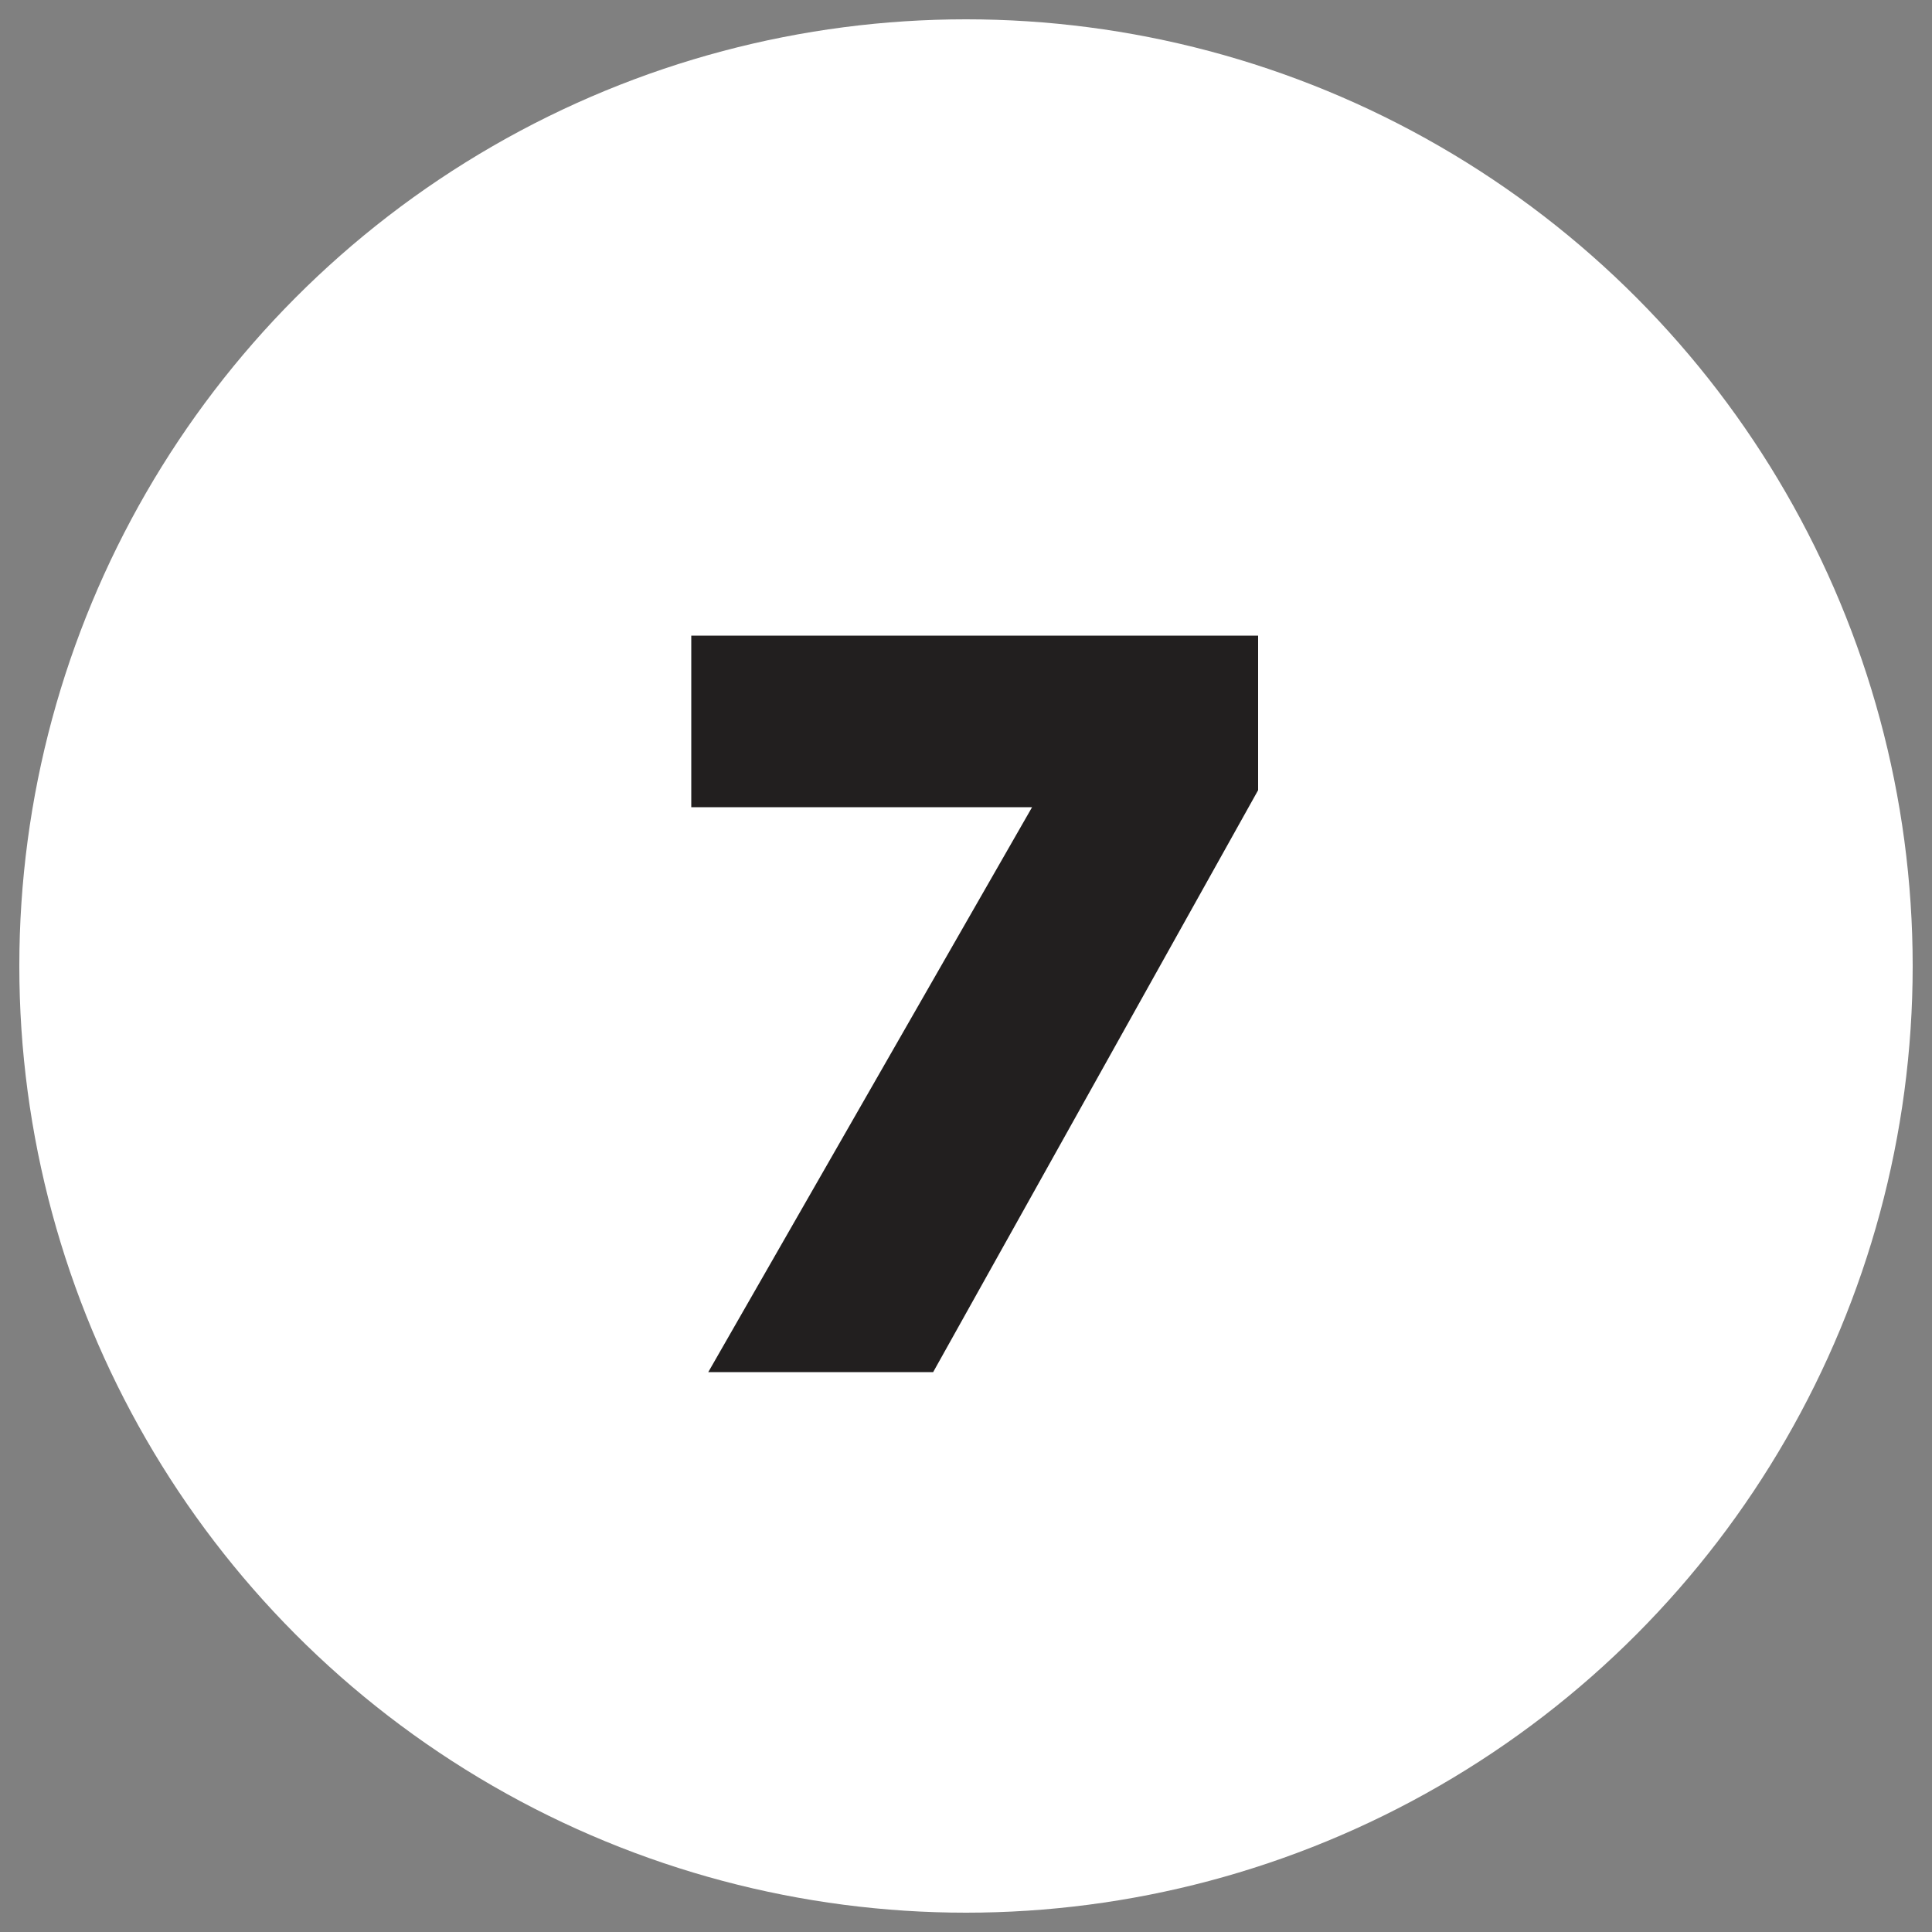
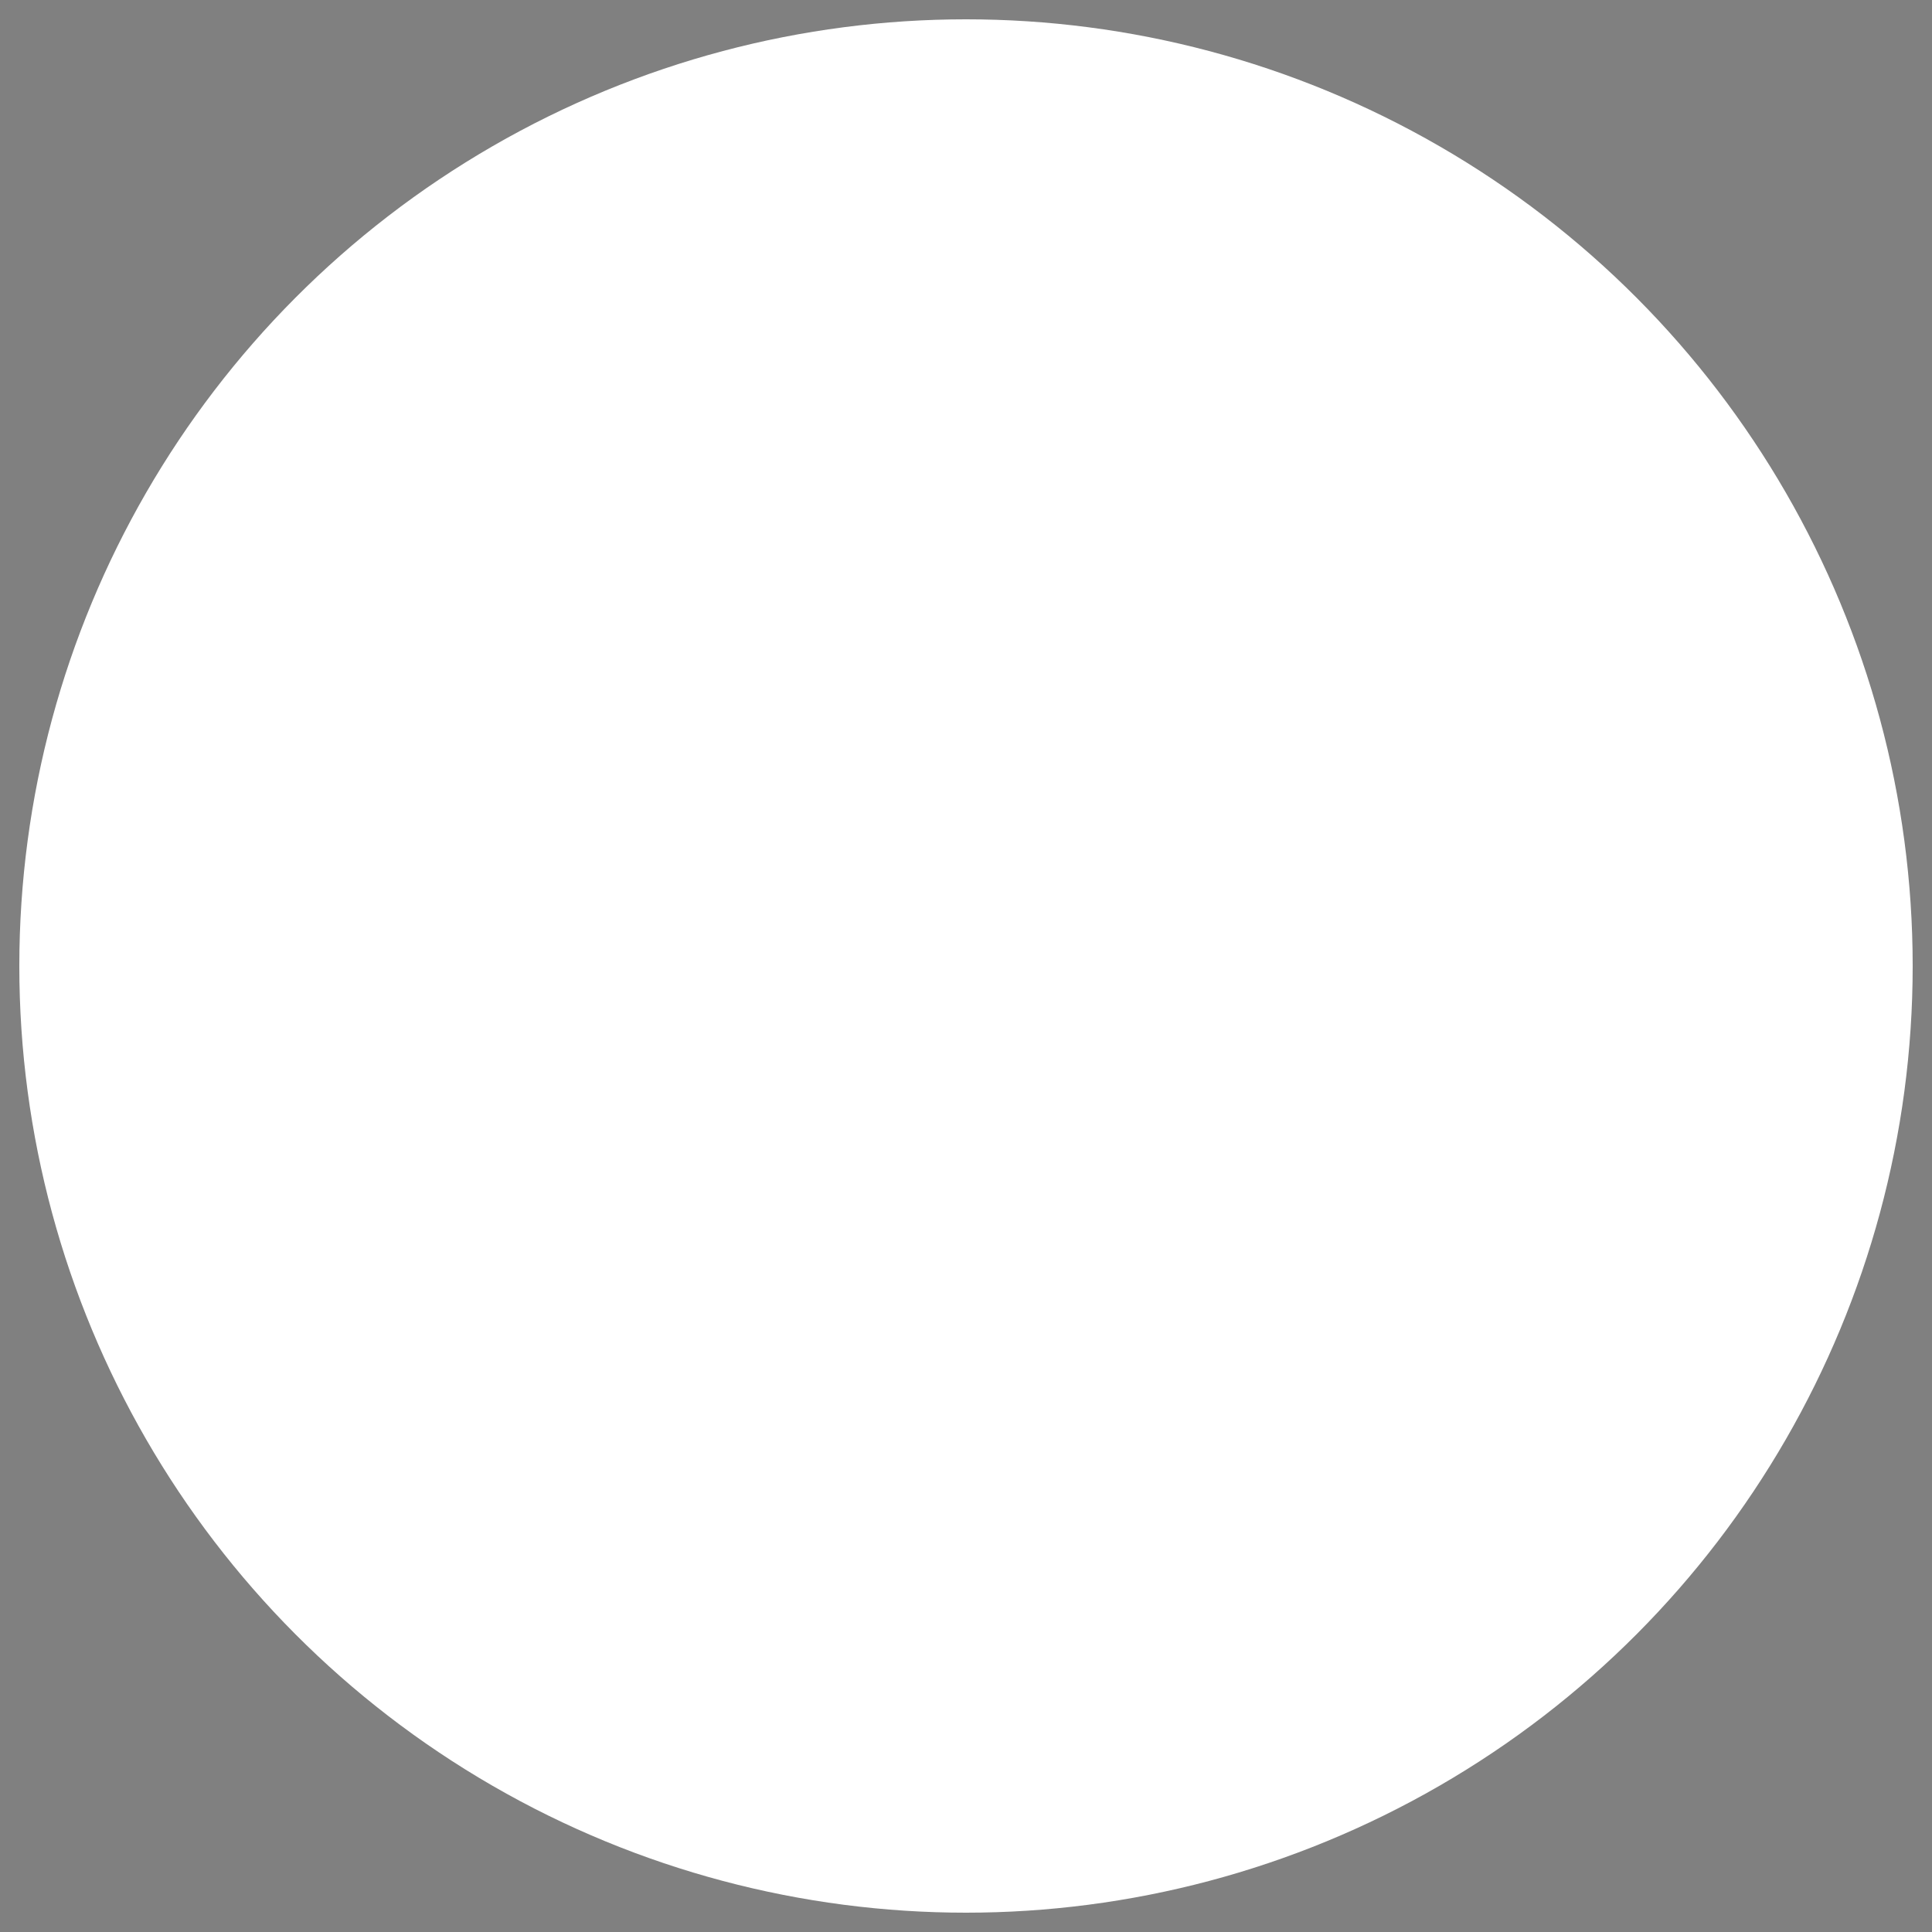
<svg xmlns="http://www.w3.org/2000/svg" id="Layer_1" data-name="Layer 1" viewBox="0 0 50 50">
  <rect x="0" y="0" width="50" height="50" fill="#808080" stroke="none" />
  <defs>
    <style>.cls-1{fill:#fff;}.cls-2{fill:#221f1f;}</style>
  </defs>
  <title>7</title>
  <circle class="cls-1" cx="25" cy="25" r="24.5" />
-   <path class="cls-2" d="M26.71,20.89H17.89V16.45H32.56v4L24.15,35.51H18.33Z" />
</svg>